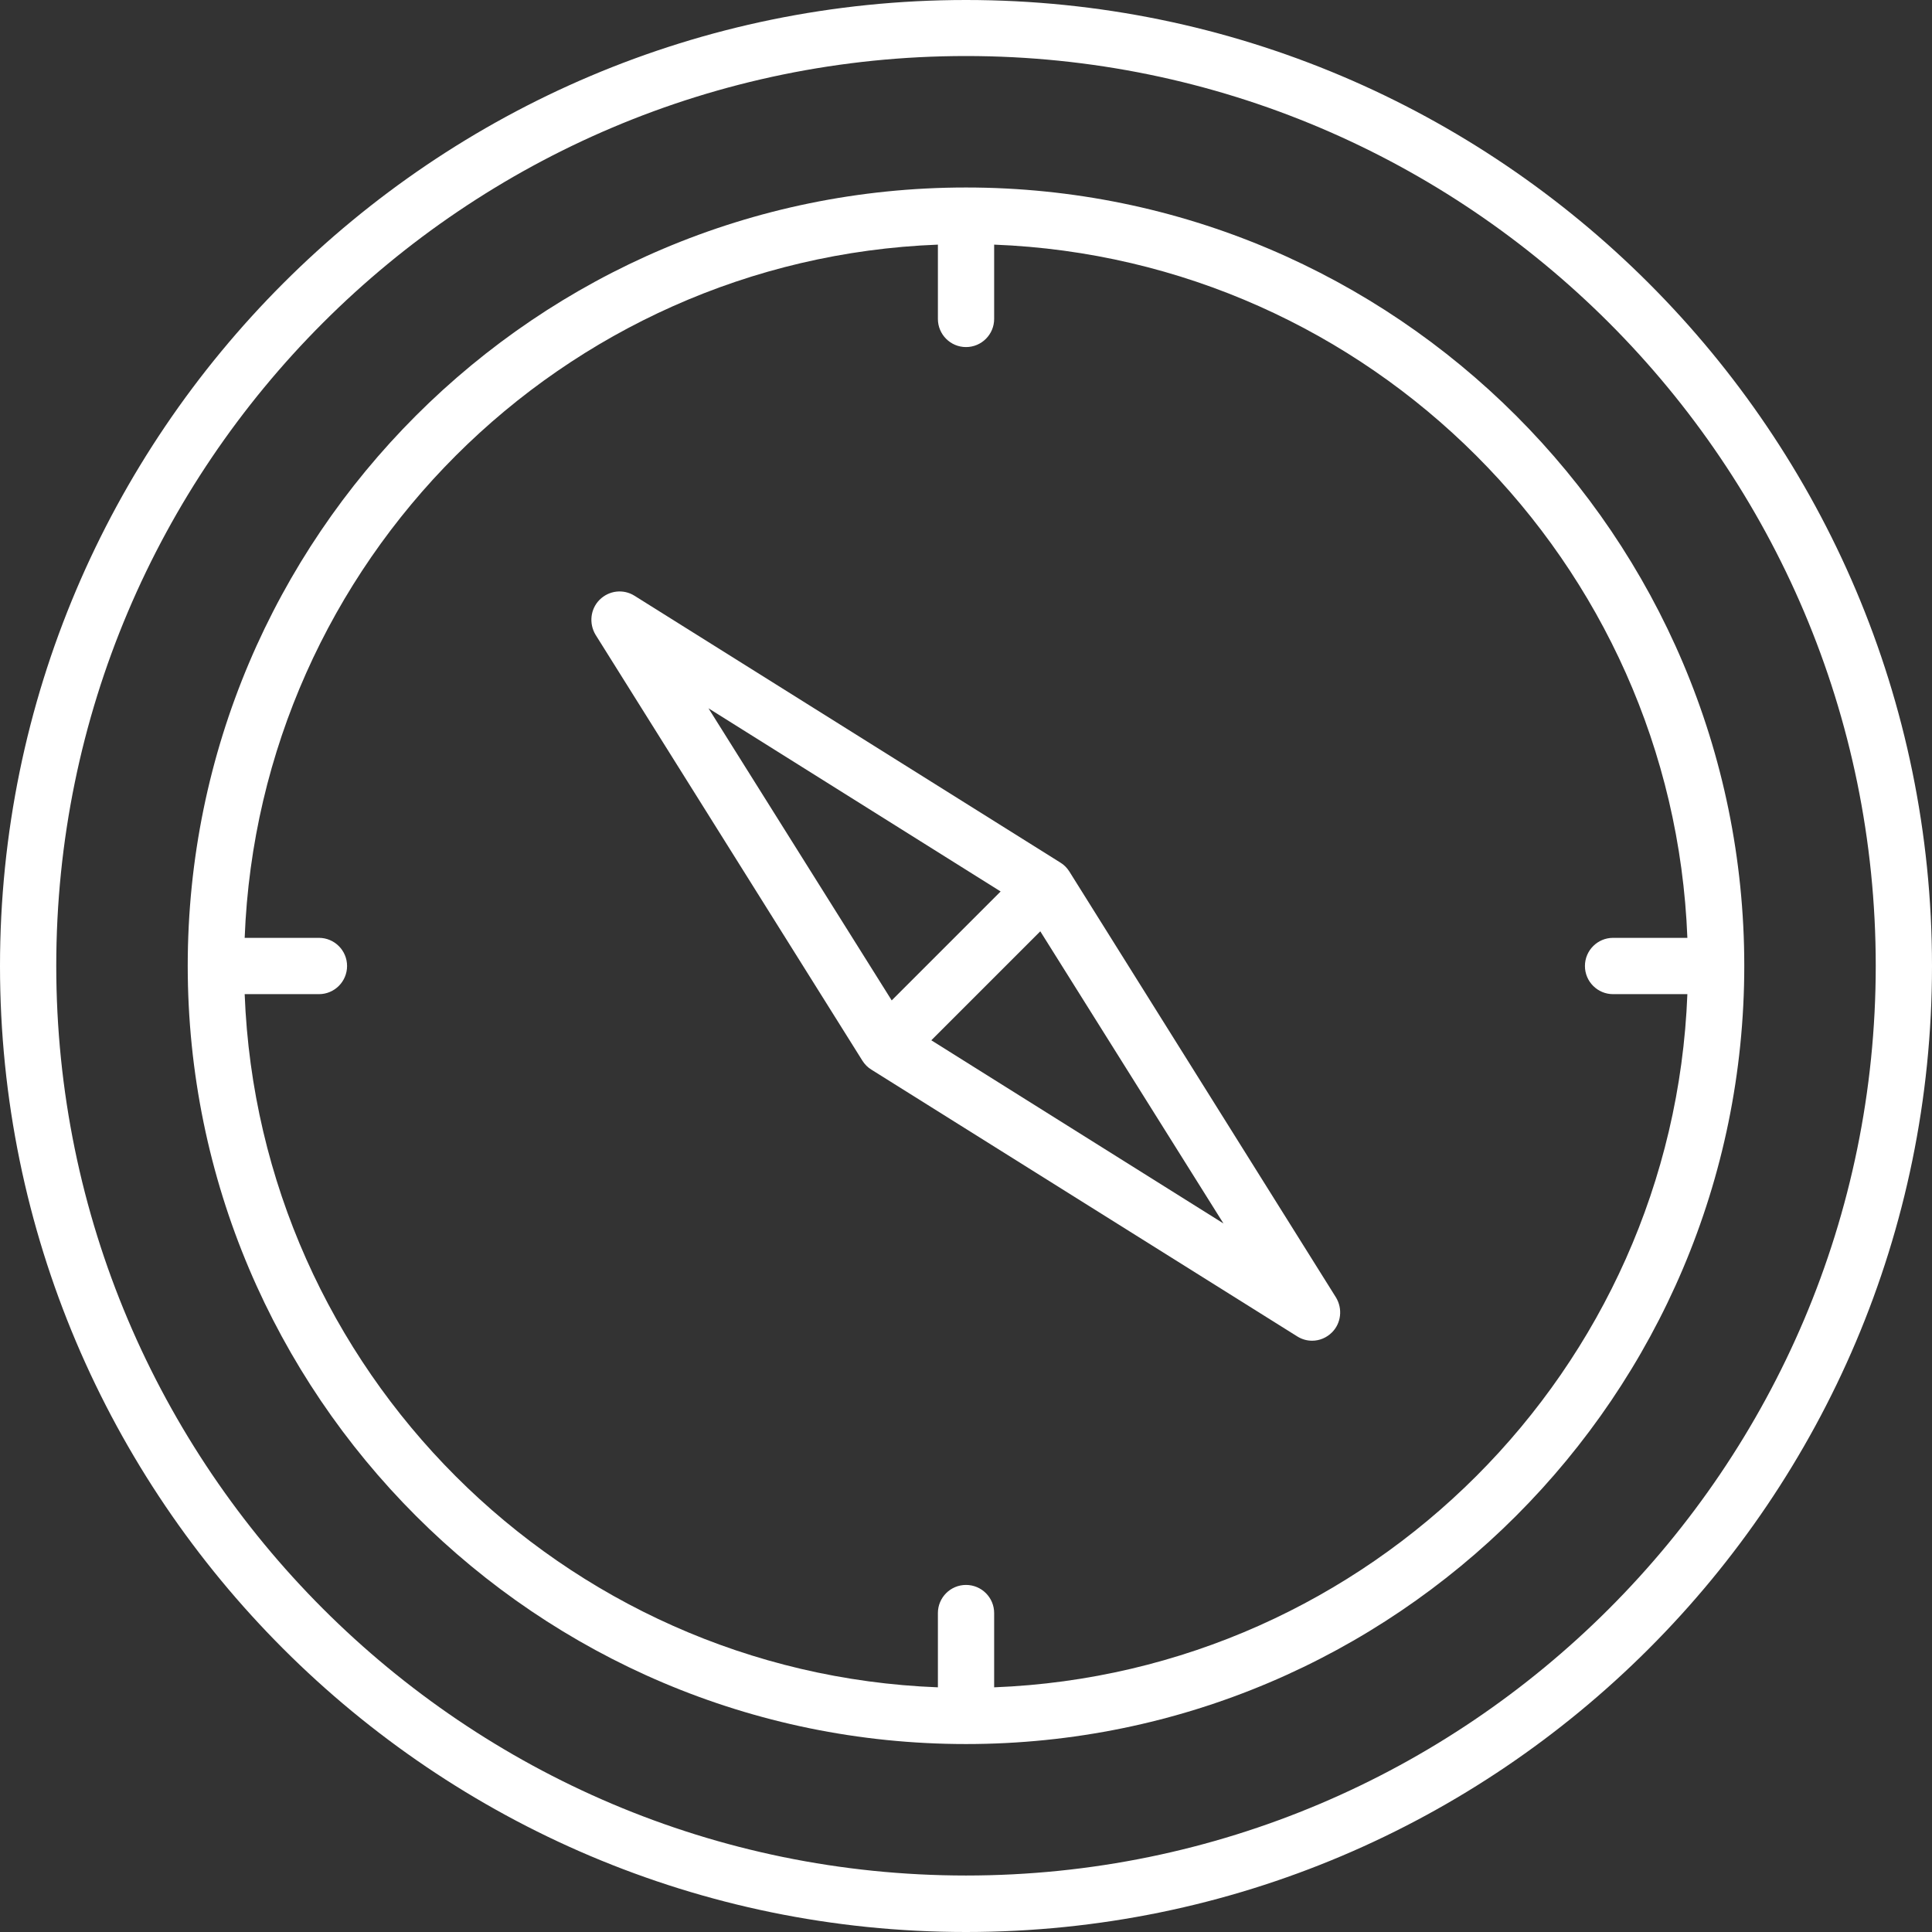
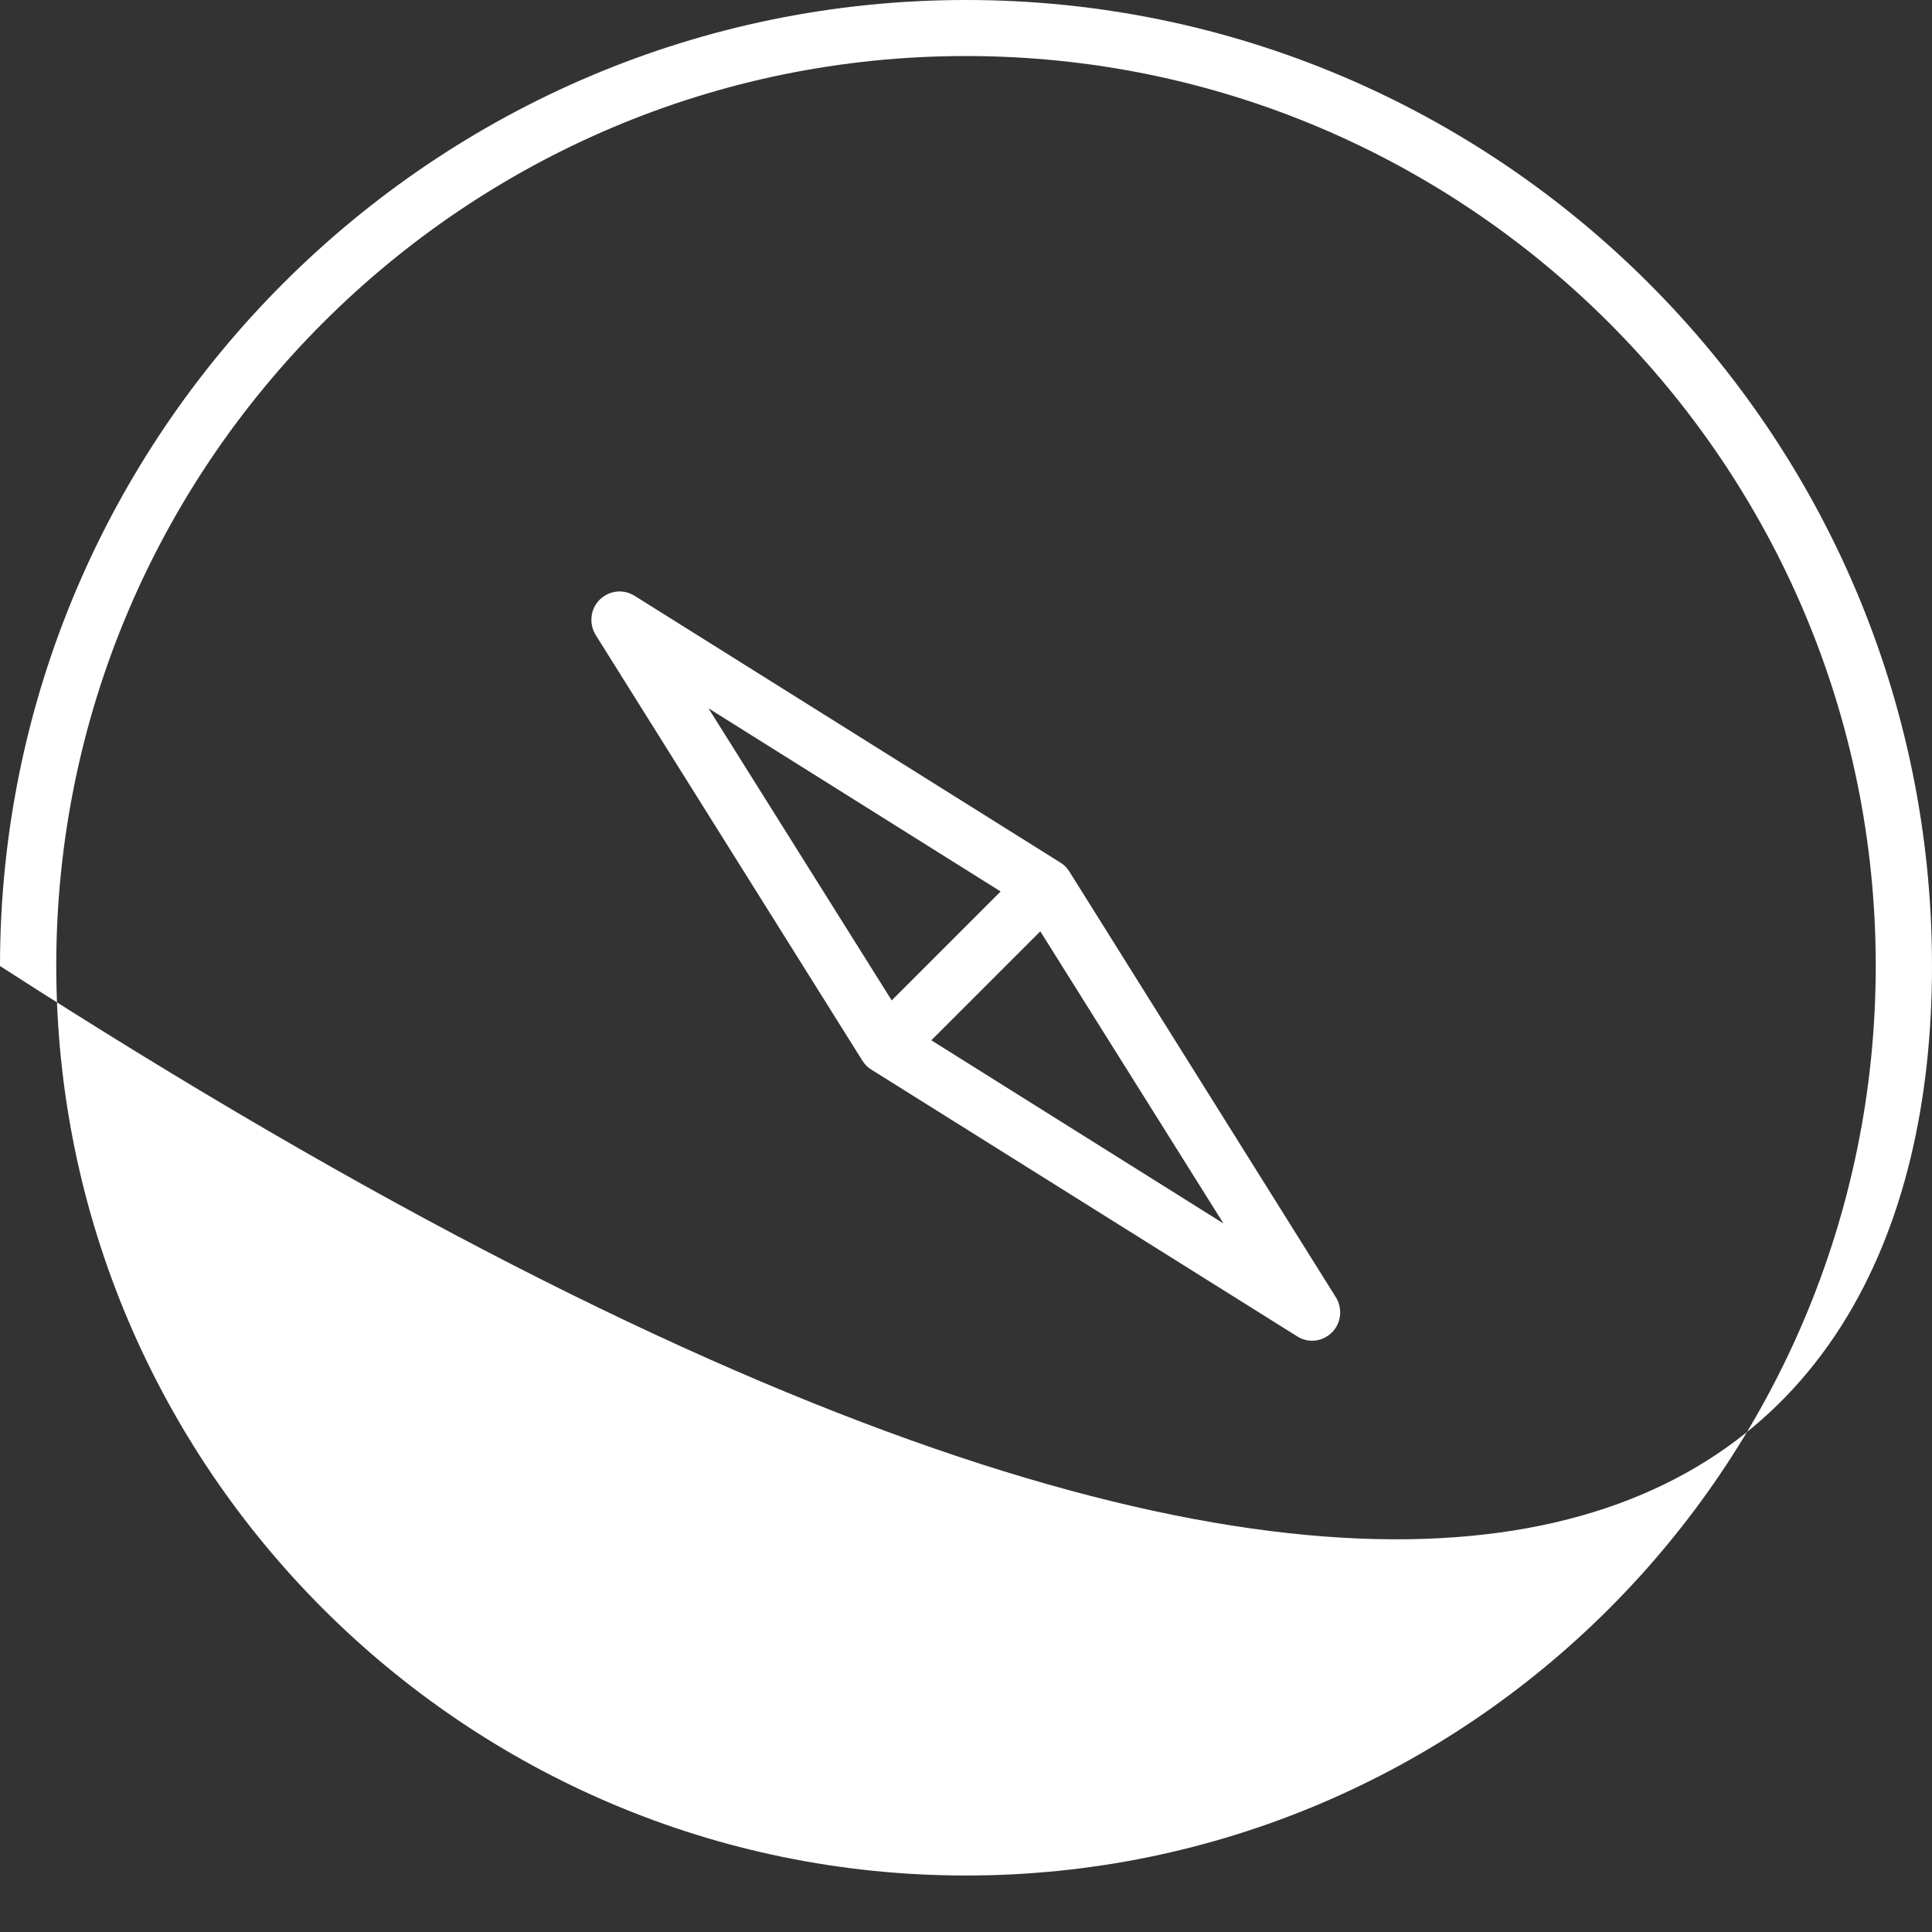
<svg xmlns="http://www.w3.org/2000/svg" width="42" height="42" viewBox="0 0 42 42" fill="none">
  <rect x="0" y="0" width="42" height="42" fill="#333333" stroke="none" />
-   <path d="M21 0C9.424 0 0 9.419 0 21C0 32.581 9.419 42 21 42C32.581 42 42 32.581 42 21C42 9.419 32.581 0 21 0ZM21 40.772C10.094 40.772 1.223 31.901 1.223 20.995C1.223 10.089 10.094 1.218 21 1.218C31.906 1.218 40.777 10.089 40.777 20.995C40.777 31.901 31.906 40.772 21 40.772Z" fill="white" />
-   <path d="M21 4.076C11.669 4.076 4.081 11.664 4.081 20.995C4.081 30.326 11.669 37.914 21 37.914C30.331 37.914 37.919 30.326 37.919 20.995C37.919 11.664 30.331 4.076 21 4.076ZM21.612 36.681V35.067C21.612 34.729 21.338 34.455 21 34.455C20.663 34.455 20.389 34.729 20.389 35.067V36.681C12.217 36.368 5.632 29.783 5.319 21.612H6.933C7.271 21.612 7.545 21.338 7.545 21C7.545 20.662 7.271 20.388 6.933 20.388H5.319C5.632 12.217 12.217 5.632 20.389 5.318V6.933C20.389 7.271 20.663 7.545 21 7.545C21.338 7.545 21.612 7.271 21.612 6.933V5.318C29.783 5.632 36.368 12.217 36.682 20.388H35.067C34.729 20.388 34.455 20.662 34.455 21C34.455 21.338 34.729 21.612 35.067 21.612H36.682C36.368 29.778 29.783 36.363 21.612 36.681Z" fill="white" />
+   <path d="M21 0C9.424 0 0 9.419 0 21C32.581 42 42 32.581 42 21C42 9.419 32.581 0 21 0ZM21 40.772C10.094 40.772 1.223 31.901 1.223 20.995C1.223 10.089 10.094 1.218 21 1.218C31.906 1.218 40.777 10.089 40.777 20.995C40.777 31.901 31.906 40.772 21 40.772Z" fill="white" />
  <path d="M23.246 18.945C23.197 18.867 23.128 18.798 23.055 18.754L13.793 12.951C13.553 12.8 13.24 12.834 13.034 13.039C12.834 13.24 12.8 13.553 12.946 13.798L18.749 23.06C18.798 23.138 18.867 23.207 18.94 23.251L28.202 29.053C28.305 29.117 28.413 29.146 28.525 29.146C28.682 29.146 28.838 29.083 28.956 28.965C29.156 28.765 29.191 28.452 29.044 28.207L23.246 18.945ZM21.753 19.38L19.385 21.748L15.402 15.398L21.753 19.38ZM20.246 22.615L22.615 20.246L26.597 26.597L20.246 22.615Z" fill="white" />
</svg>